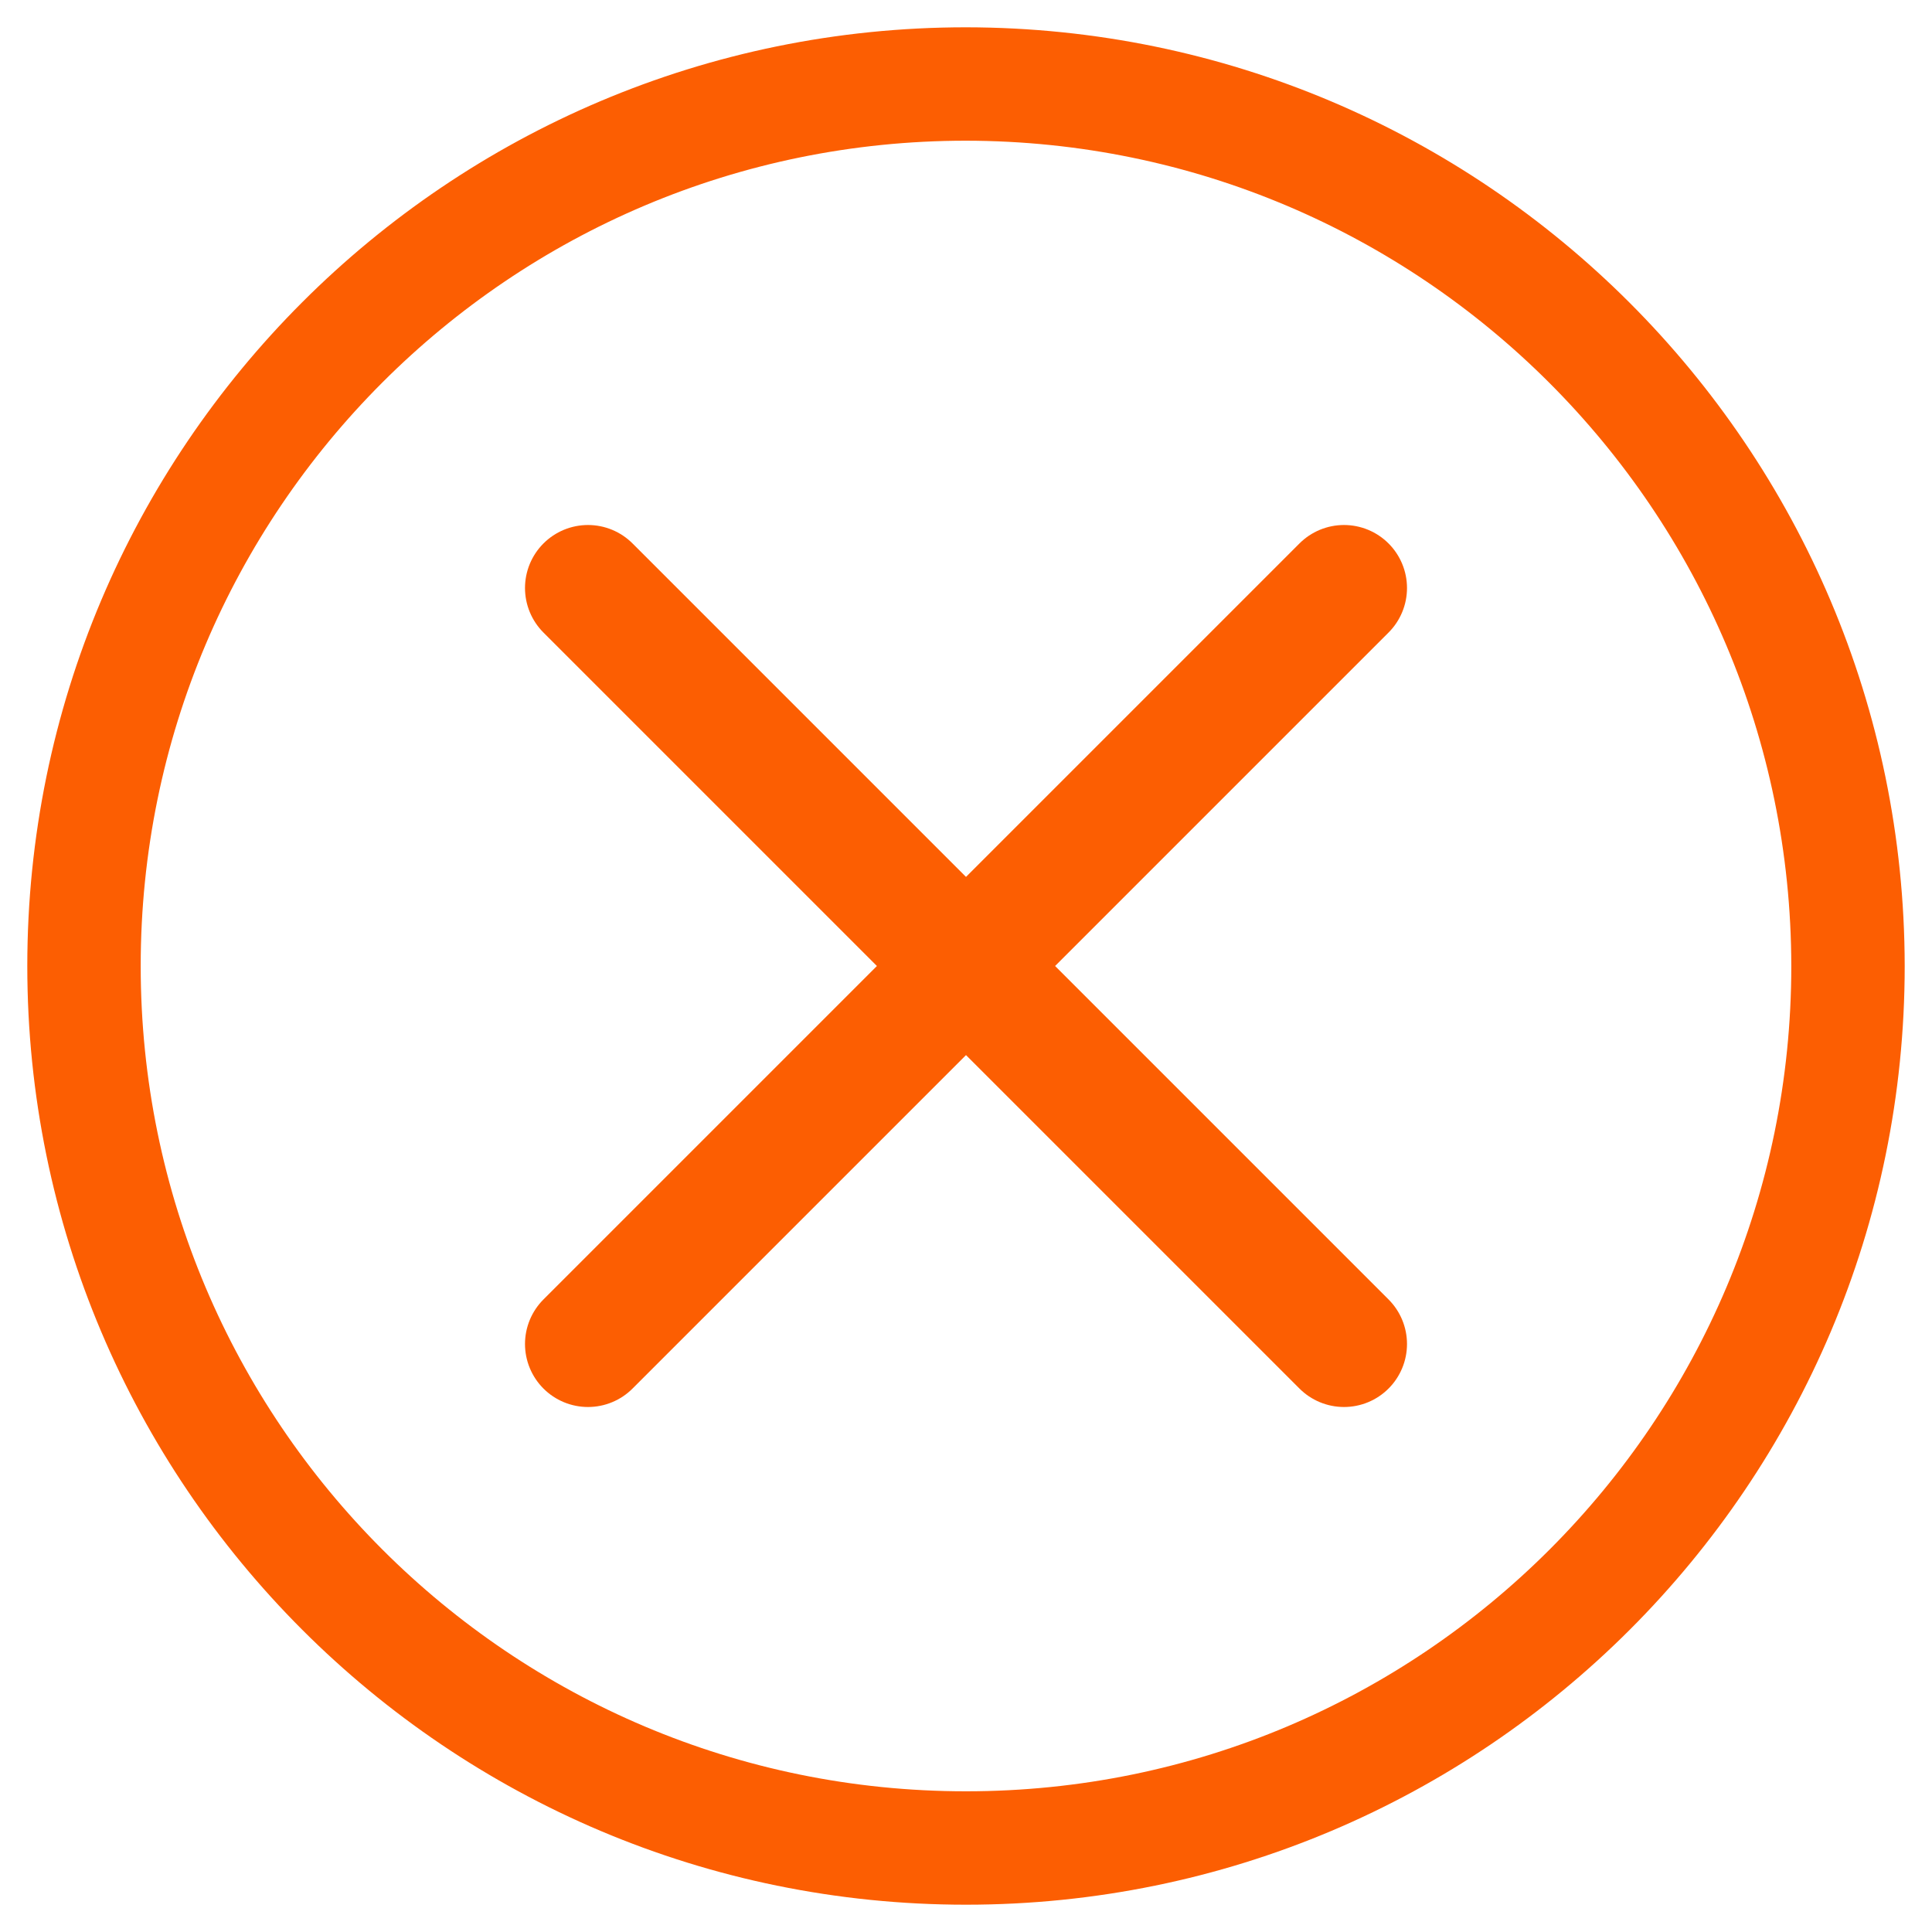
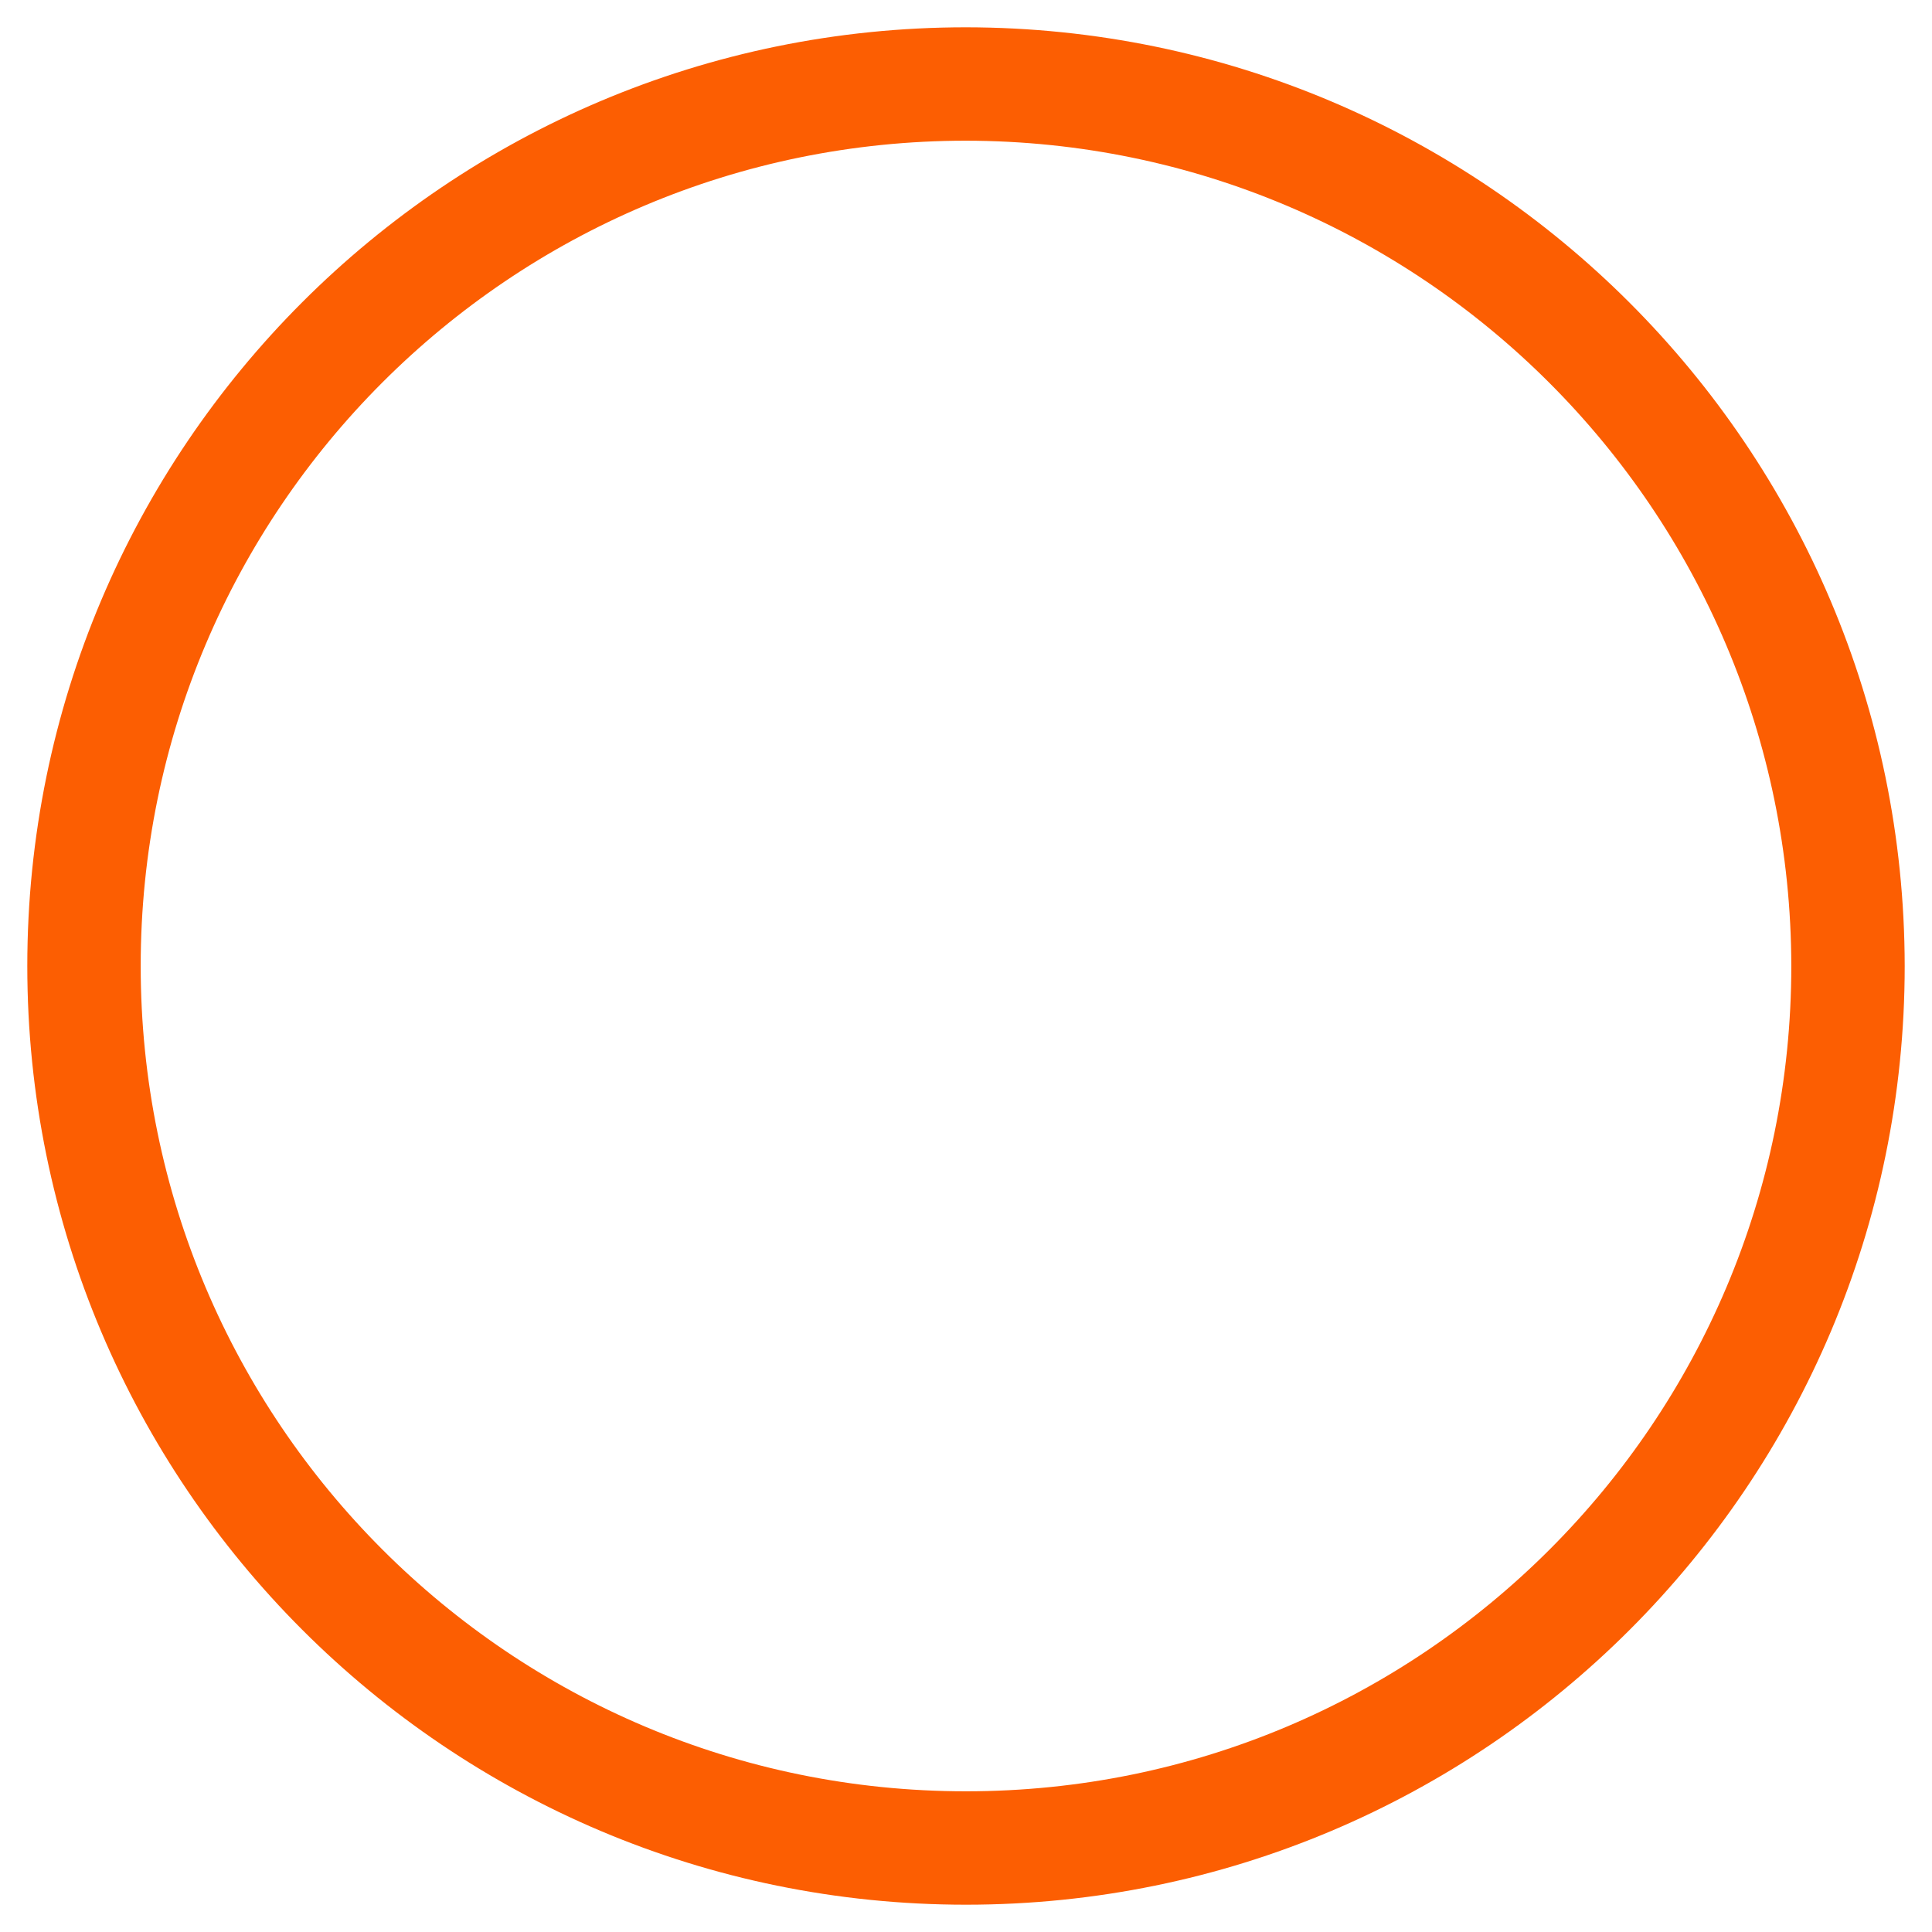
<svg xmlns="http://www.w3.org/2000/svg" width="23" height="23" viewBox="0 0 23 23" fill="none">
  <path d="M11.5 1C5.701 1 1 5.701 1 11.5C1 17.299 5.701 22 11.5 22C17.299 22 22 17.299 22 11.5C21.993 5.704 17.296 1.007 11.5 1Z" stroke="#FC5E02" stroke-width="1.35" />
-   <path d="M16 7L7 16M7 7L16 16" stroke="#FC5E02" stroke-width="1.5" stroke-linecap="round" stroke-linejoin="round" />
</svg>